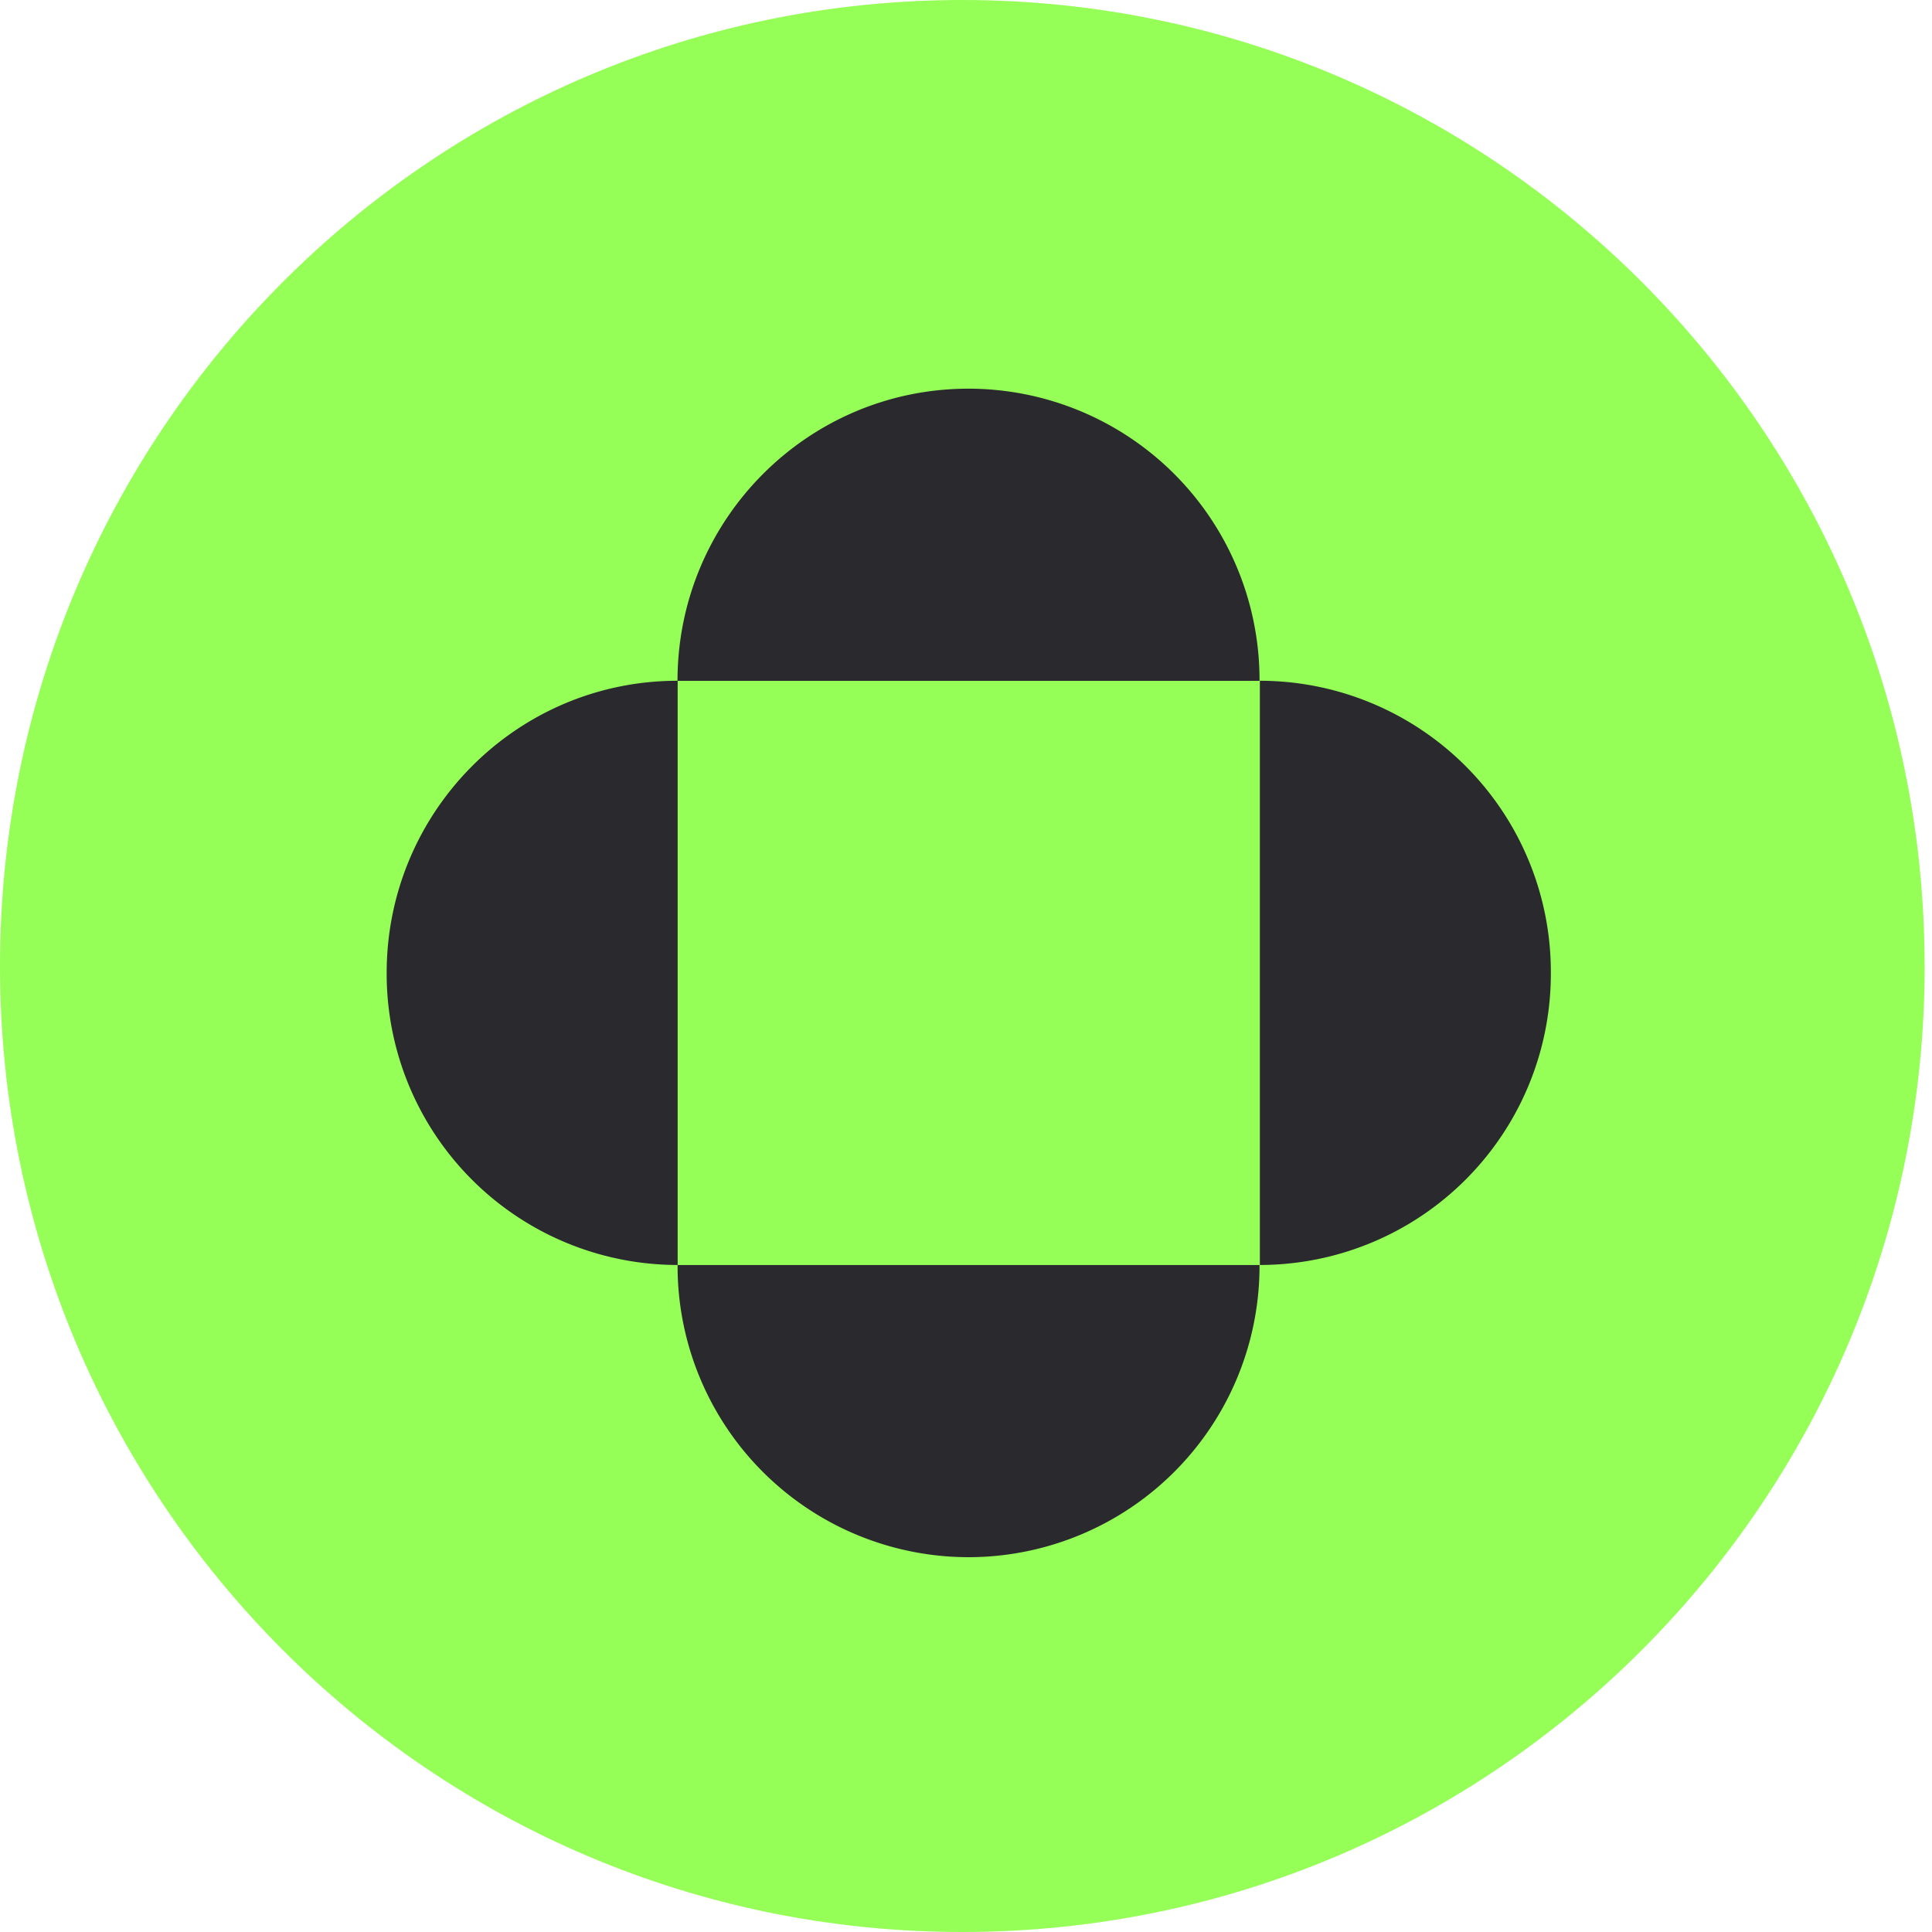
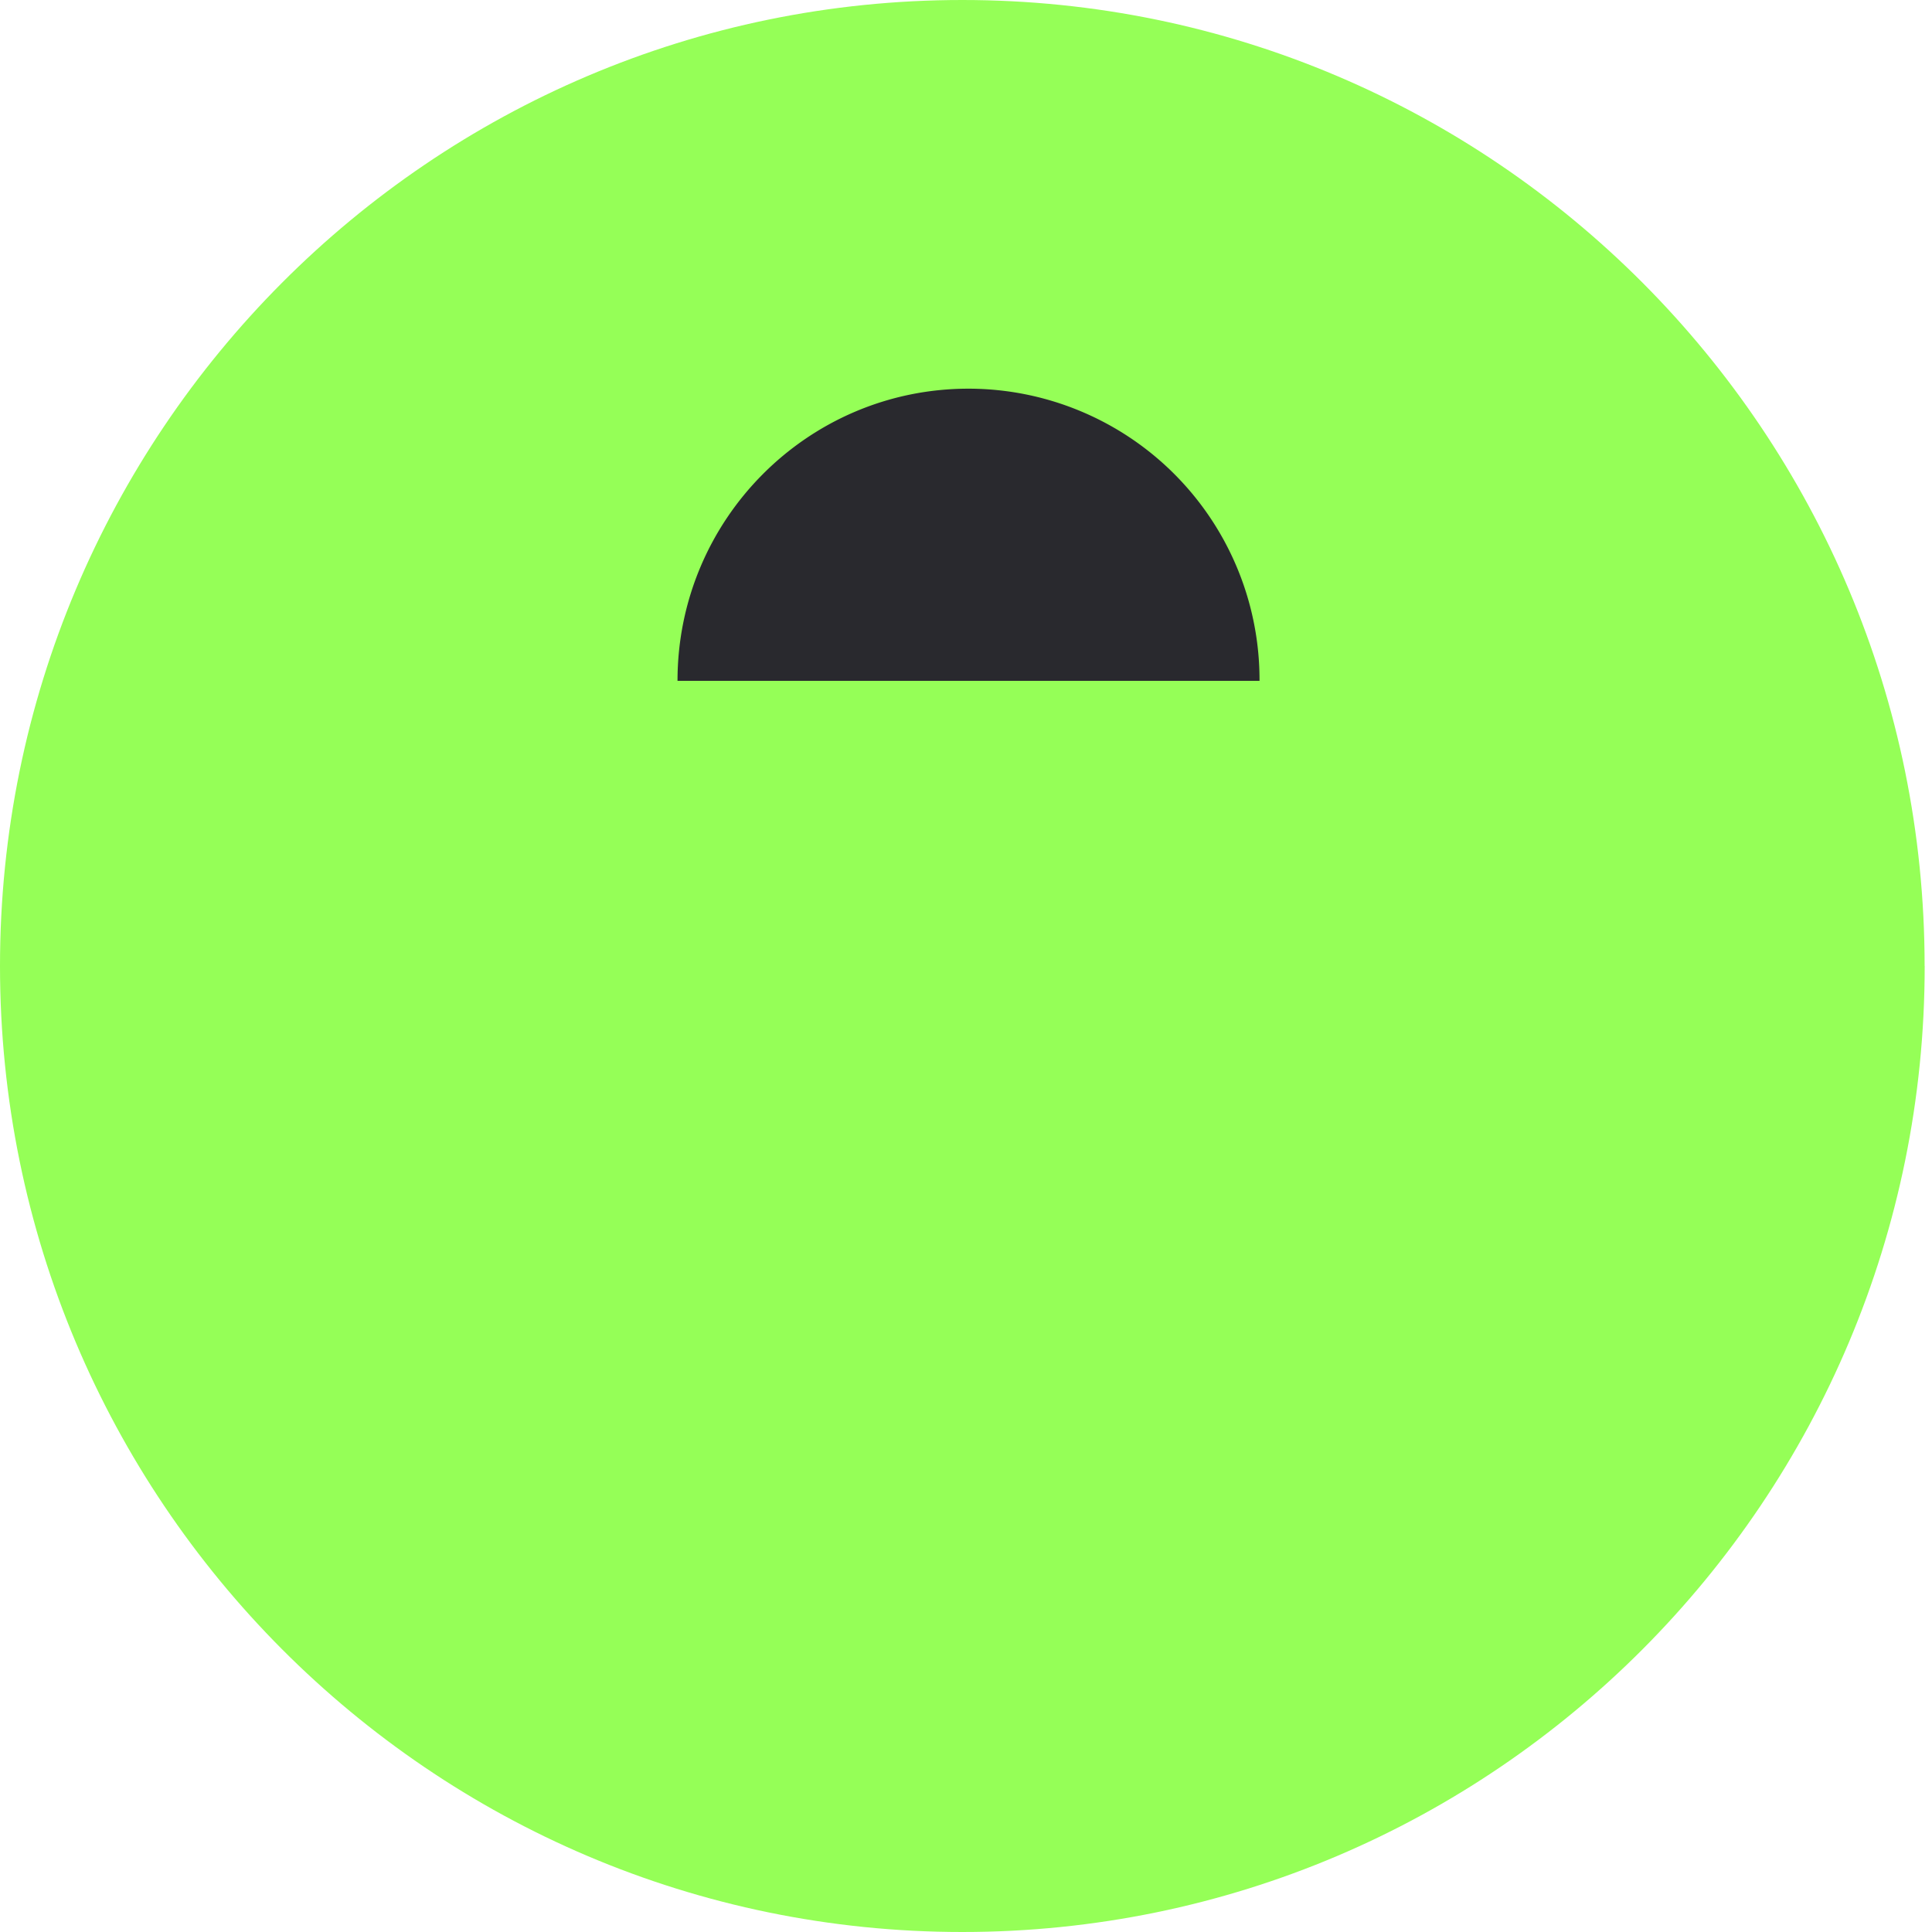
<svg xmlns="http://www.w3.org/2000/svg" width="28" height="28" fill="none">
  <g clip-path="url(#a)">
    <path fill="#95FF57" d="M27.893 14c0-7.732-6.244-14-13.946-14C6.244 0 0 6.268 0 14s6.244 14 13.947 14c7.702 0 13.947-6.268 13.947-14Z" />
-     <path fill="#29292E" d="M5.604 14.1a4.22 4.22 0 0 0 4.217 4.233V9.866c-2.334 0-4.217 1.9-4.217 4.234Zm8.433 8.468a4.22 4.22 0 0 0 4.217-4.234H9.82a4.22 4.22 0 0 0 4.218 4.234Zm4.222-12.702v8.467a4.22 4.22 0 0 0 4.217-4.233 4.22 4.22 0 0 0-4.217-4.234Z" />
-     <path fill="#29292E" d="M9.82 9.867h8.434a4.22 4.22 0 0 0-4.217-4.234c-2.334 0-4.218 1.9-4.218 4.234Z" />
+     <path fill="#29292E" d="M9.82 9.867h8.434a4.22 4.22 0 0 0-4.217-4.234c-2.334 0-4.218 1.9-4.218 4.234" />
  </g>
  <defs>
    <clipPath id="a">
      <path fill="#fff" d="M0 0h28v28H0z" />
    </clipPath>
  </defs>
</svg>